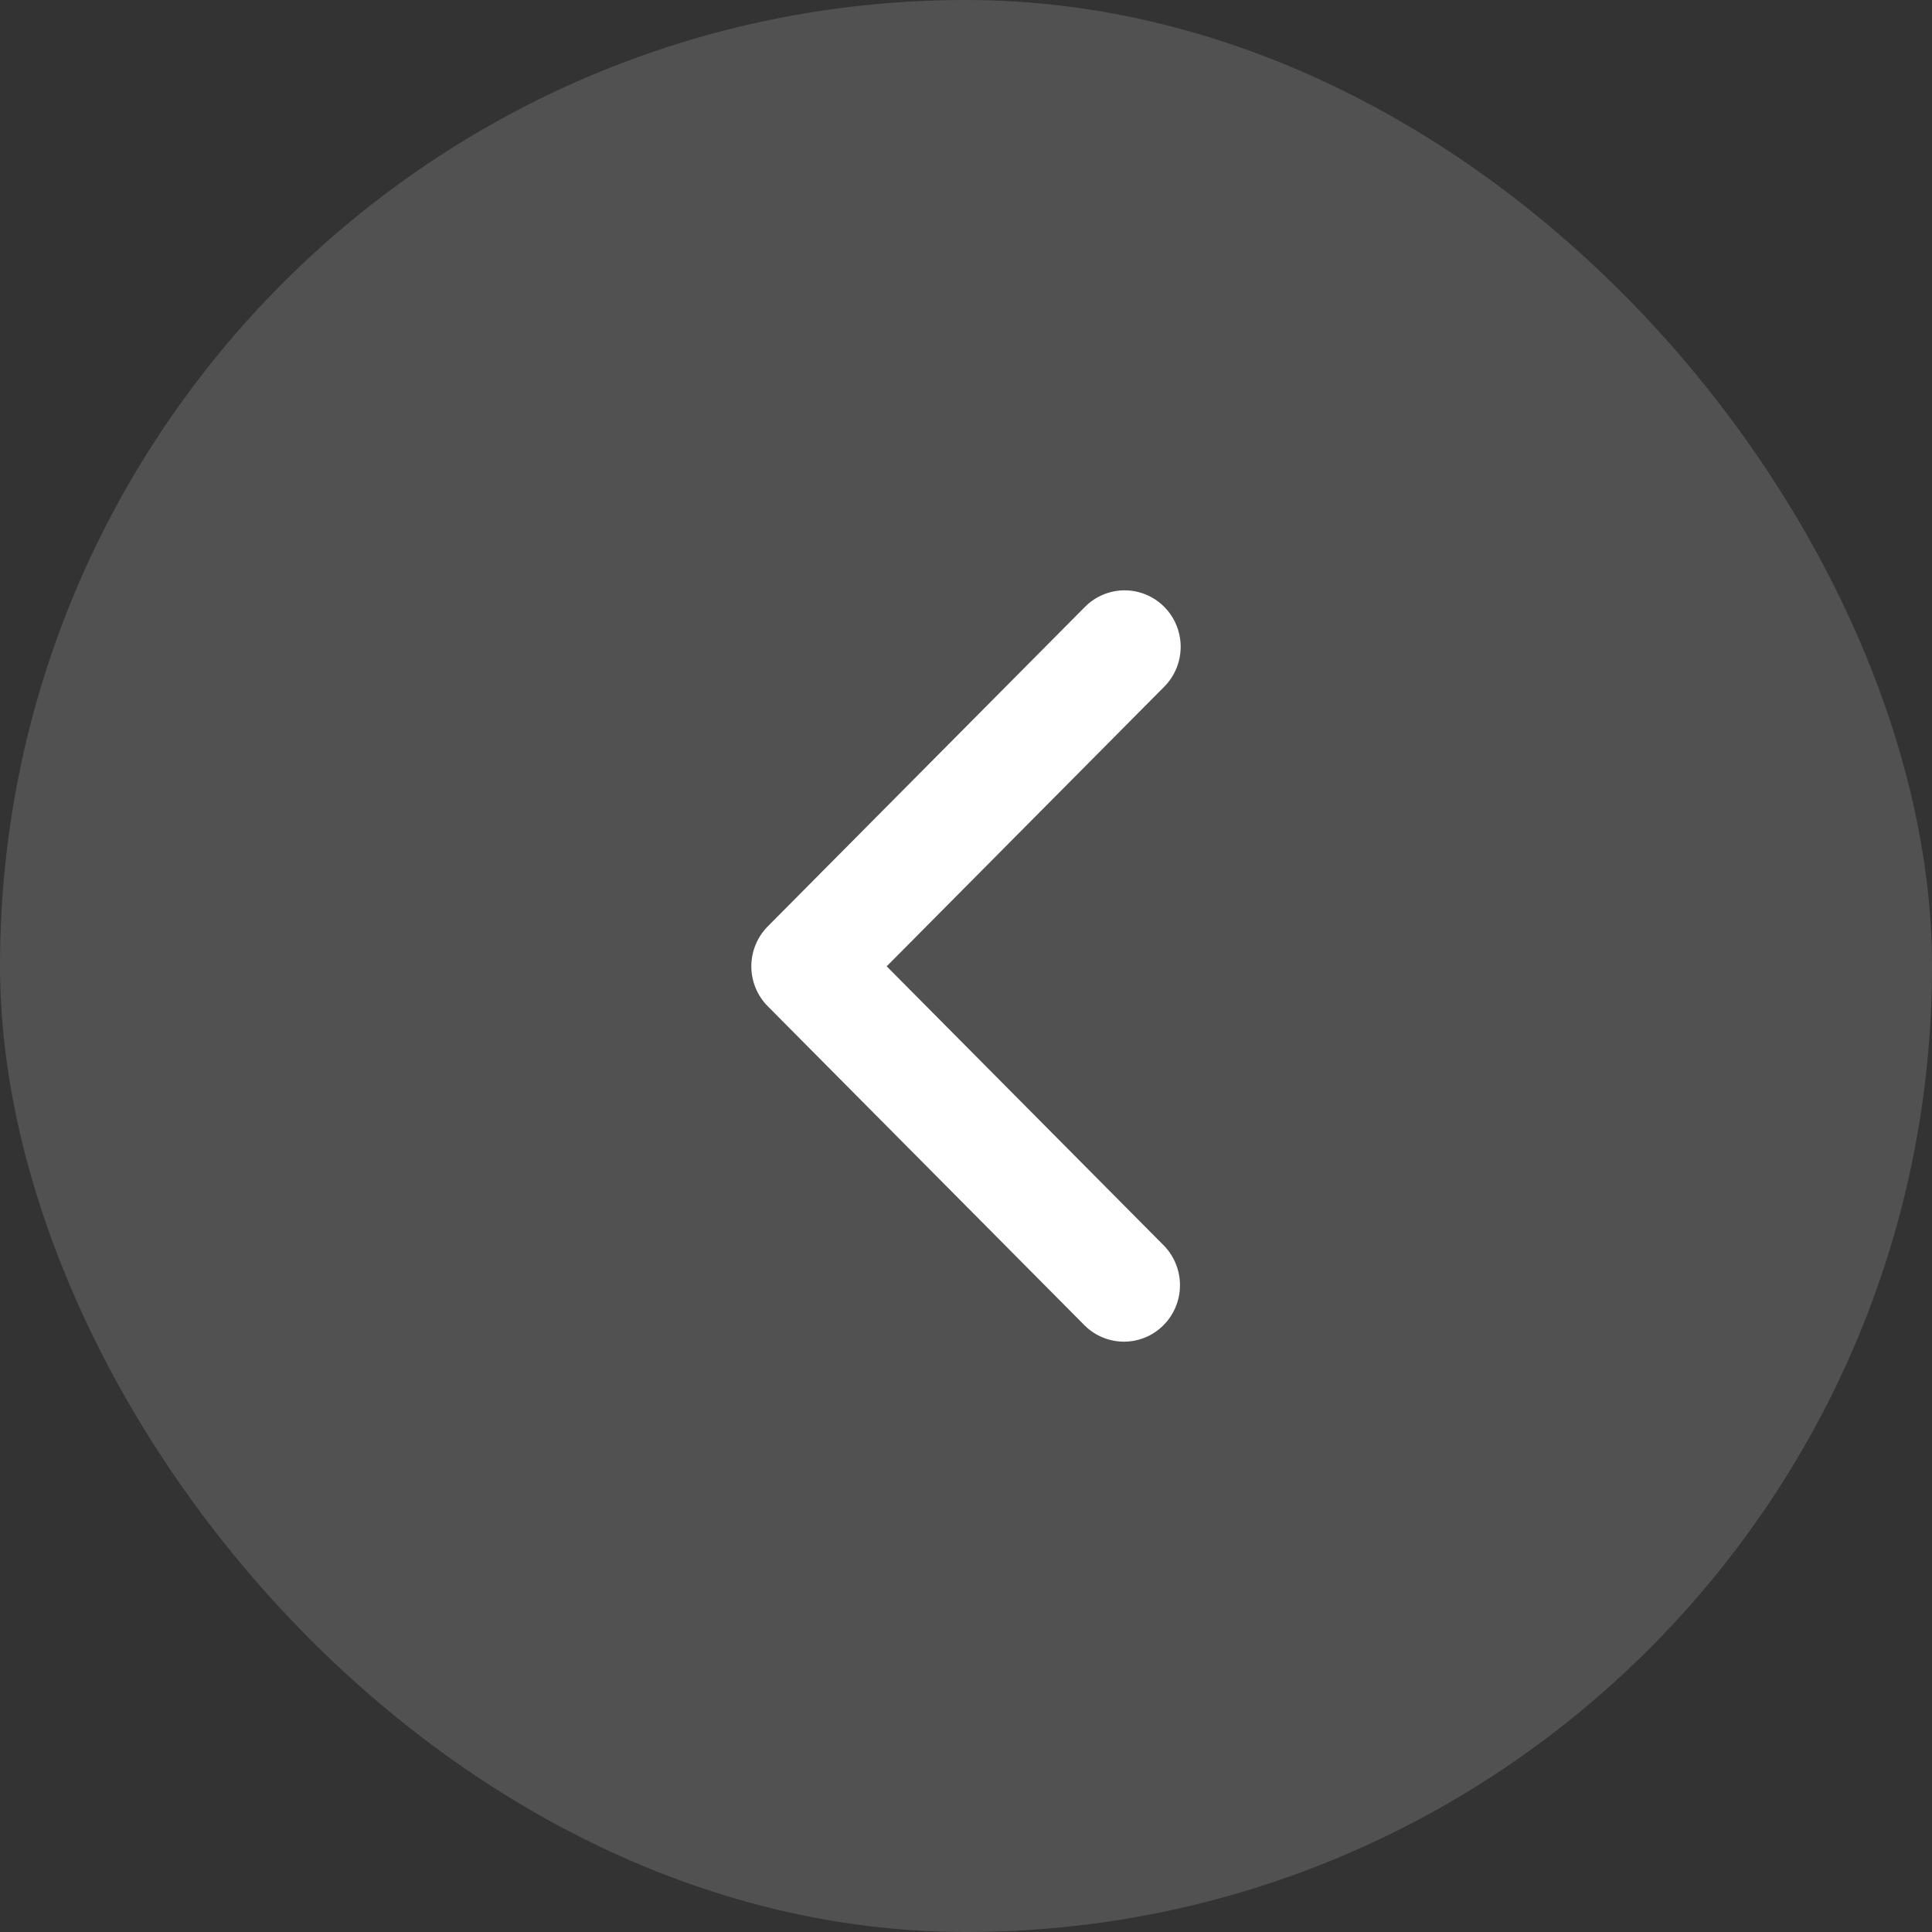
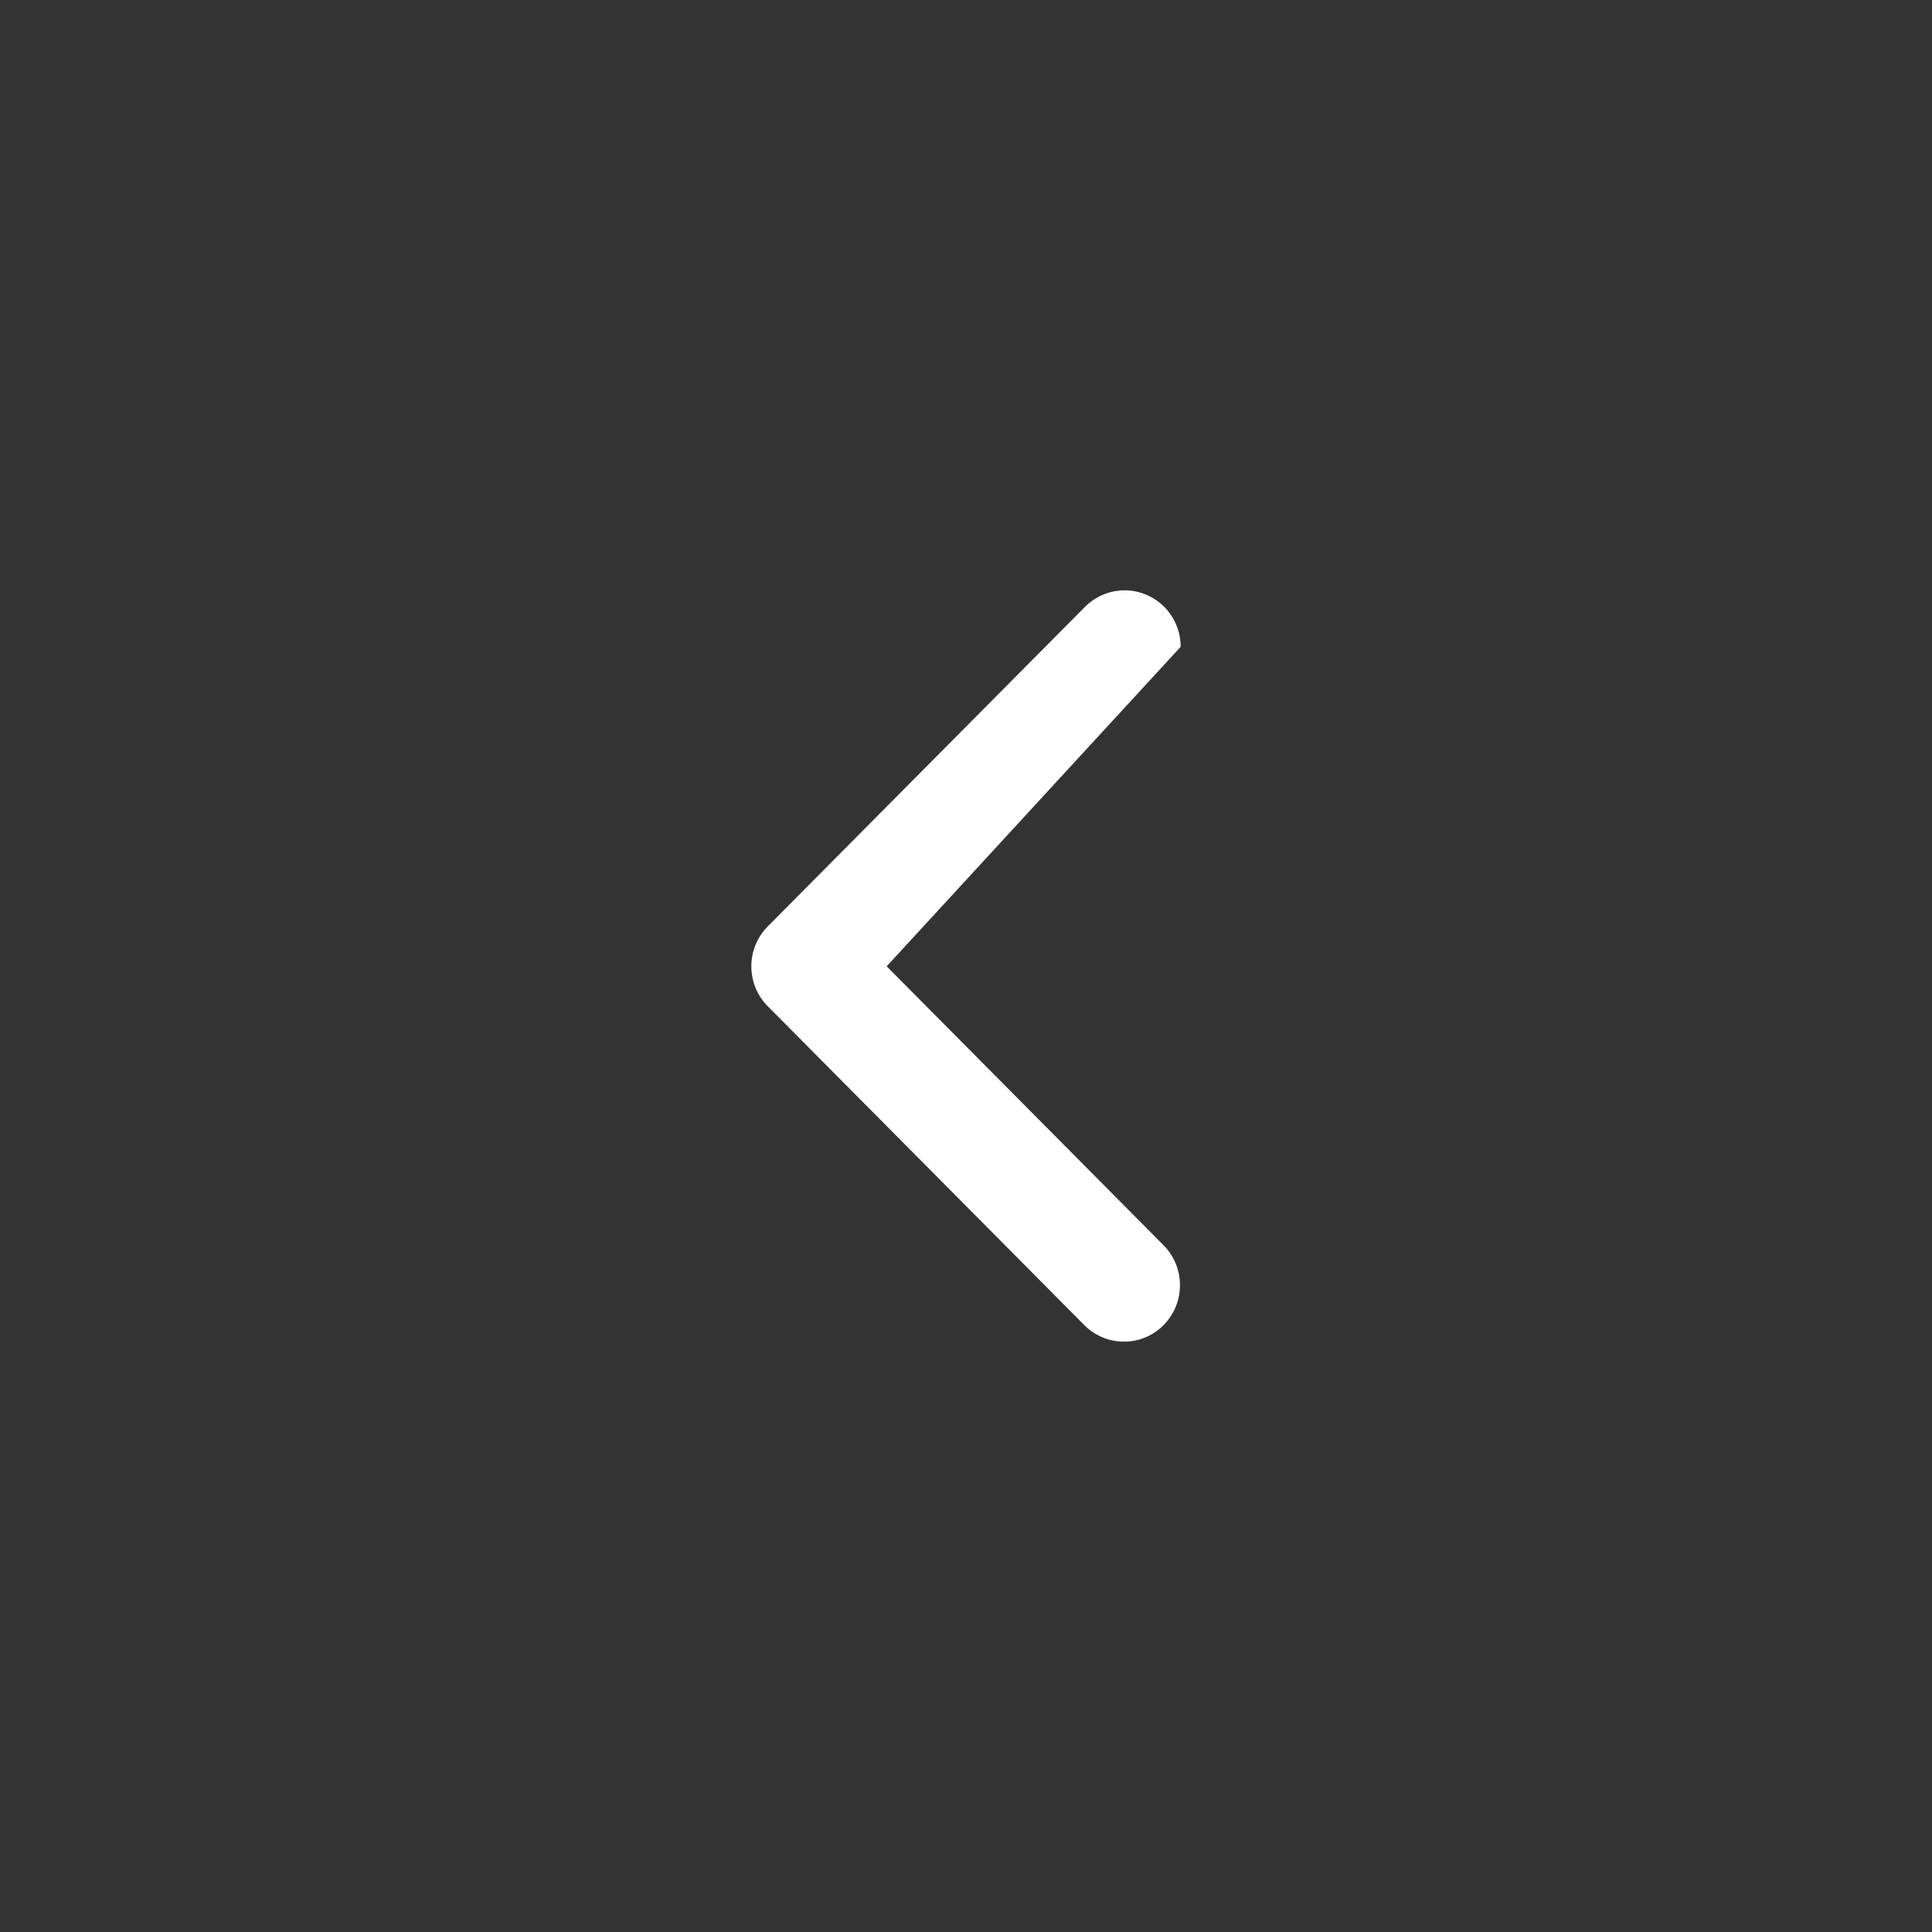
<svg xmlns="http://www.w3.org/2000/svg" width="36" height="36" viewBox="0 0 36 36" fill="none">
  <rect x="0" y="0" width="36" height="36" fill="#333333" stroke="none" />
-   <rect width="36" height="36" rx="18" fill="white" fill-opacity="0.15" />
-   <path d="M21.694 11.308C21.89 11.505 22 11.773 22 12.052C22 12.331 21.89 12.599 21.694 12.796L16.522 18.006L21.694 23.216C21.884 23.415 21.99 23.681 21.987 23.957C21.985 24.233 21.875 24.497 21.681 24.692C21.488 24.887 21.226 24.998 20.952 25C20.678 25.002 20.414 24.896 20.217 24.704L14.306 18.75C14.11 18.553 14 18.285 14 18.006C14 17.727 14.11 17.46 14.306 17.262L20.217 11.308C20.413 11.111 20.678 11 20.955 11C21.232 11 21.498 11.111 21.694 11.308Z" fill="white" />
+   <path d="M21.694 11.308C21.89 11.505 22 11.773 22 12.052L16.522 18.006L21.694 23.216C21.884 23.415 21.99 23.681 21.987 23.957C21.985 24.233 21.875 24.497 21.681 24.692C21.488 24.887 21.226 24.998 20.952 25C20.678 25.002 20.414 24.896 20.217 24.704L14.306 18.75C14.11 18.553 14 18.285 14 18.006C14 17.727 14.11 17.46 14.306 17.262L20.217 11.308C20.413 11.111 20.678 11 20.955 11C21.232 11 21.498 11.111 21.694 11.308Z" fill="white" />
</svg>